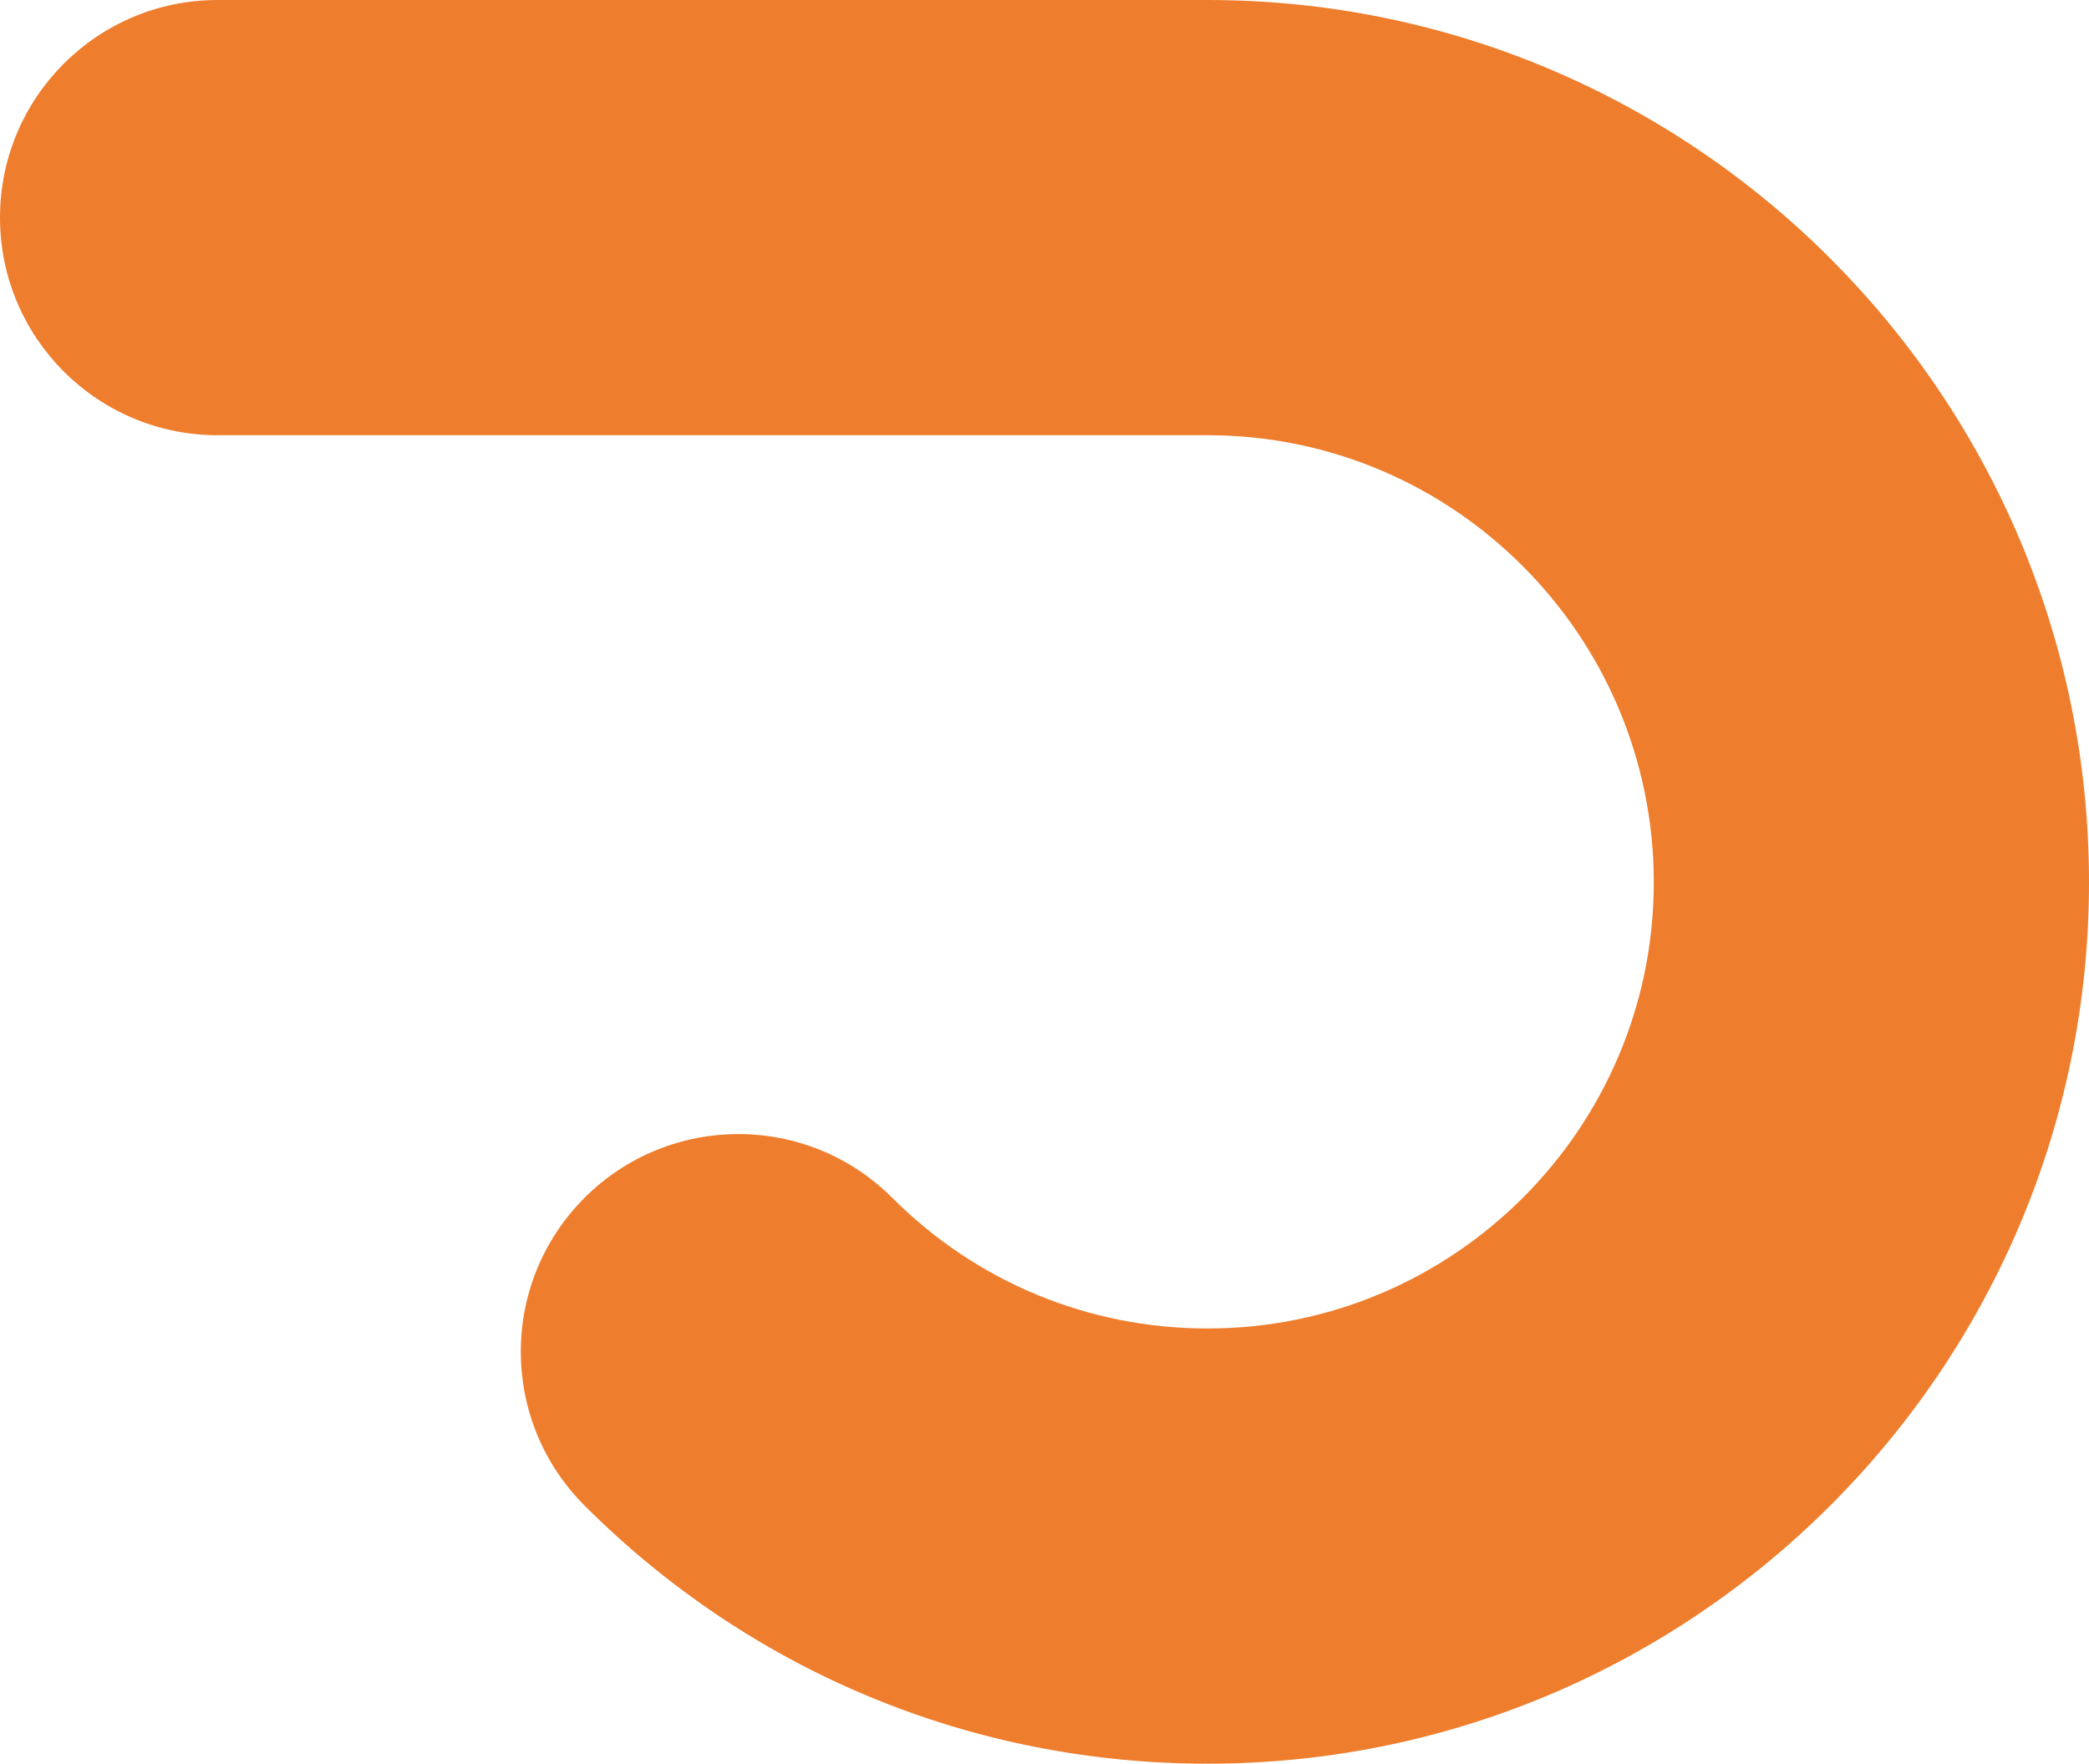
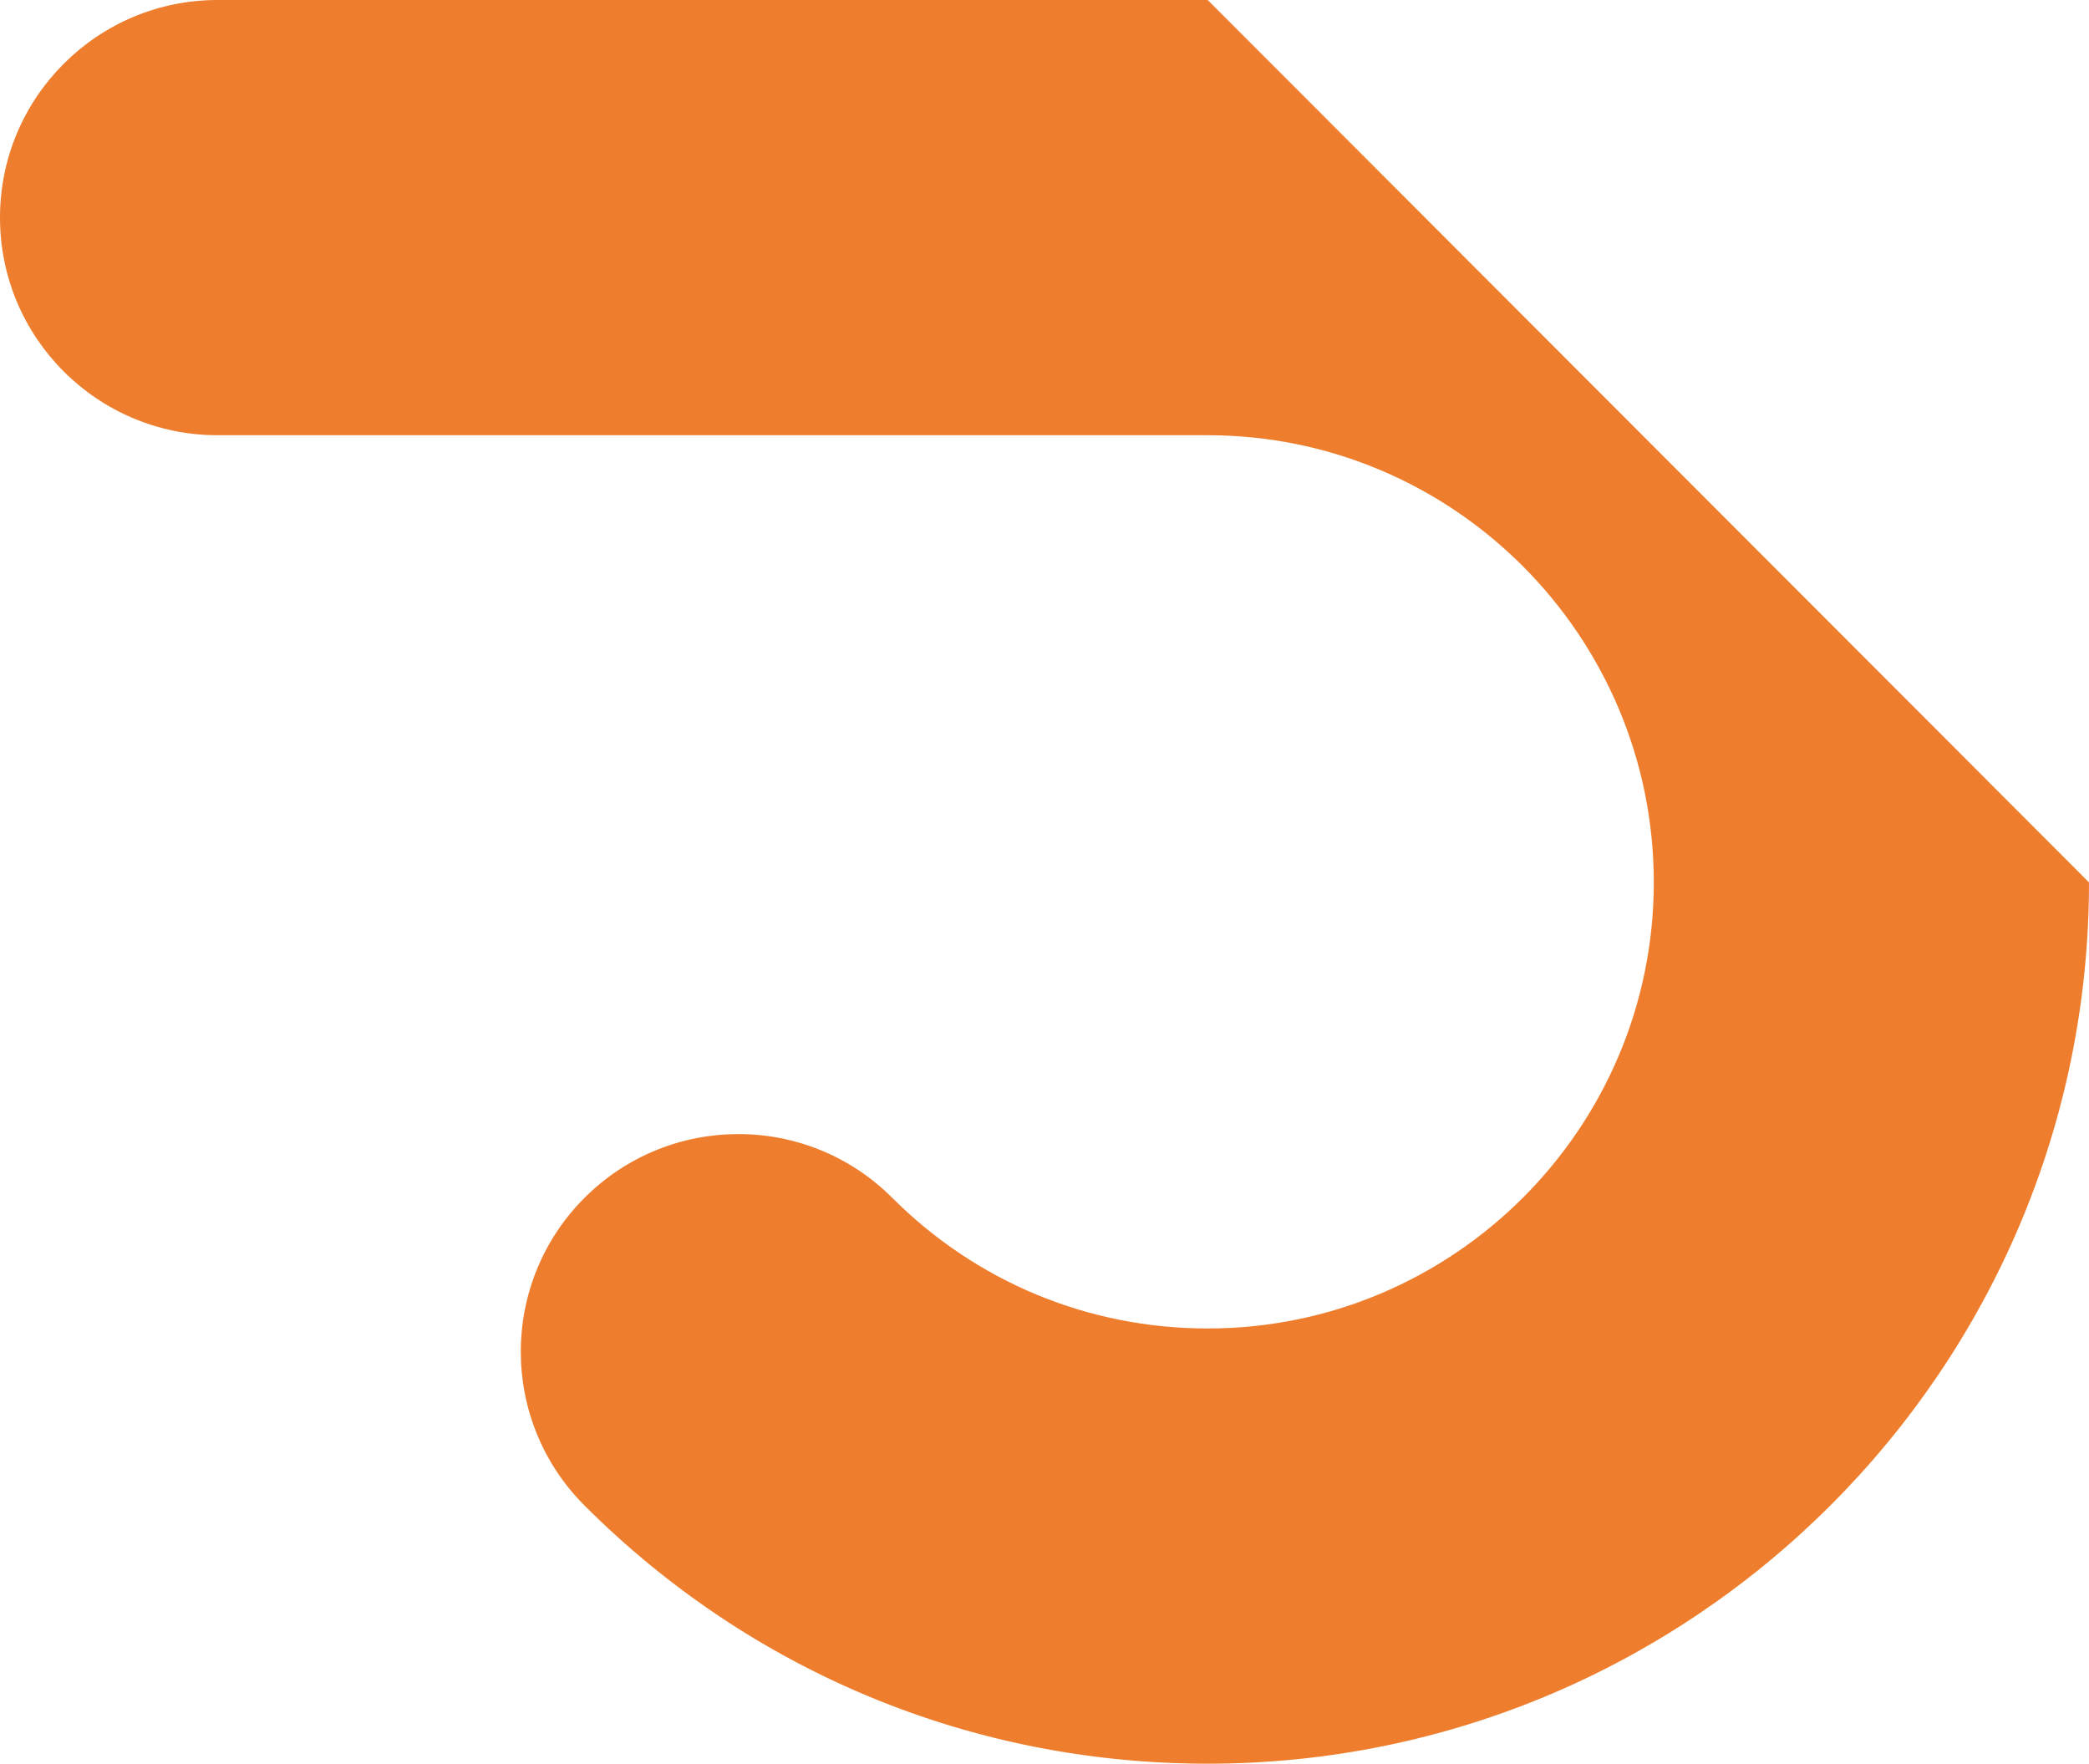
<svg xmlns="http://www.w3.org/2000/svg" width="90" height="76" viewBox="0 0 90 76" fill="none">
-   <path d="M52.031 0H9.375C4.197 0 0 4.197 0 9.375C0 14.553 4.197 18.75 9.375 18.75H52.031C62.628 18.75 71.25 27.392 71.25 38.014C71.25 48.611 62.628 57.233 52.031 57.233C46.898 57.233 42.072 55.234 38.441 51.604C34.78 47.942 28.844 47.943 25.183 51.604C21.522 55.266 21.522 61.201 25.184 64.862C32.355 72.034 41.89 75.983 52.031 75.983C72.968 75.983 90 58.95 90 38.014C90 17.053 72.968 0 52.031 0Z" fill="#EE7E2D" />
+   <path d="M52.031 0H9.375C4.197 0 0 4.197 0 9.375C0 14.553 4.197 18.75 9.375 18.75H52.031C62.628 18.75 71.25 27.392 71.25 38.014C71.25 48.611 62.628 57.233 52.031 57.233C46.898 57.233 42.072 55.234 38.441 51.604C34.78 47.942 28.844 47.943 25.183 51.604C21.522 55.266 21.522 61.201 25.184 64.862C32.355 72.034 41.89 75.983 52.031 75.983C72.968 75.983 90 58.95 90 38.014Z" fill="#EE7E2D" />
</svg>